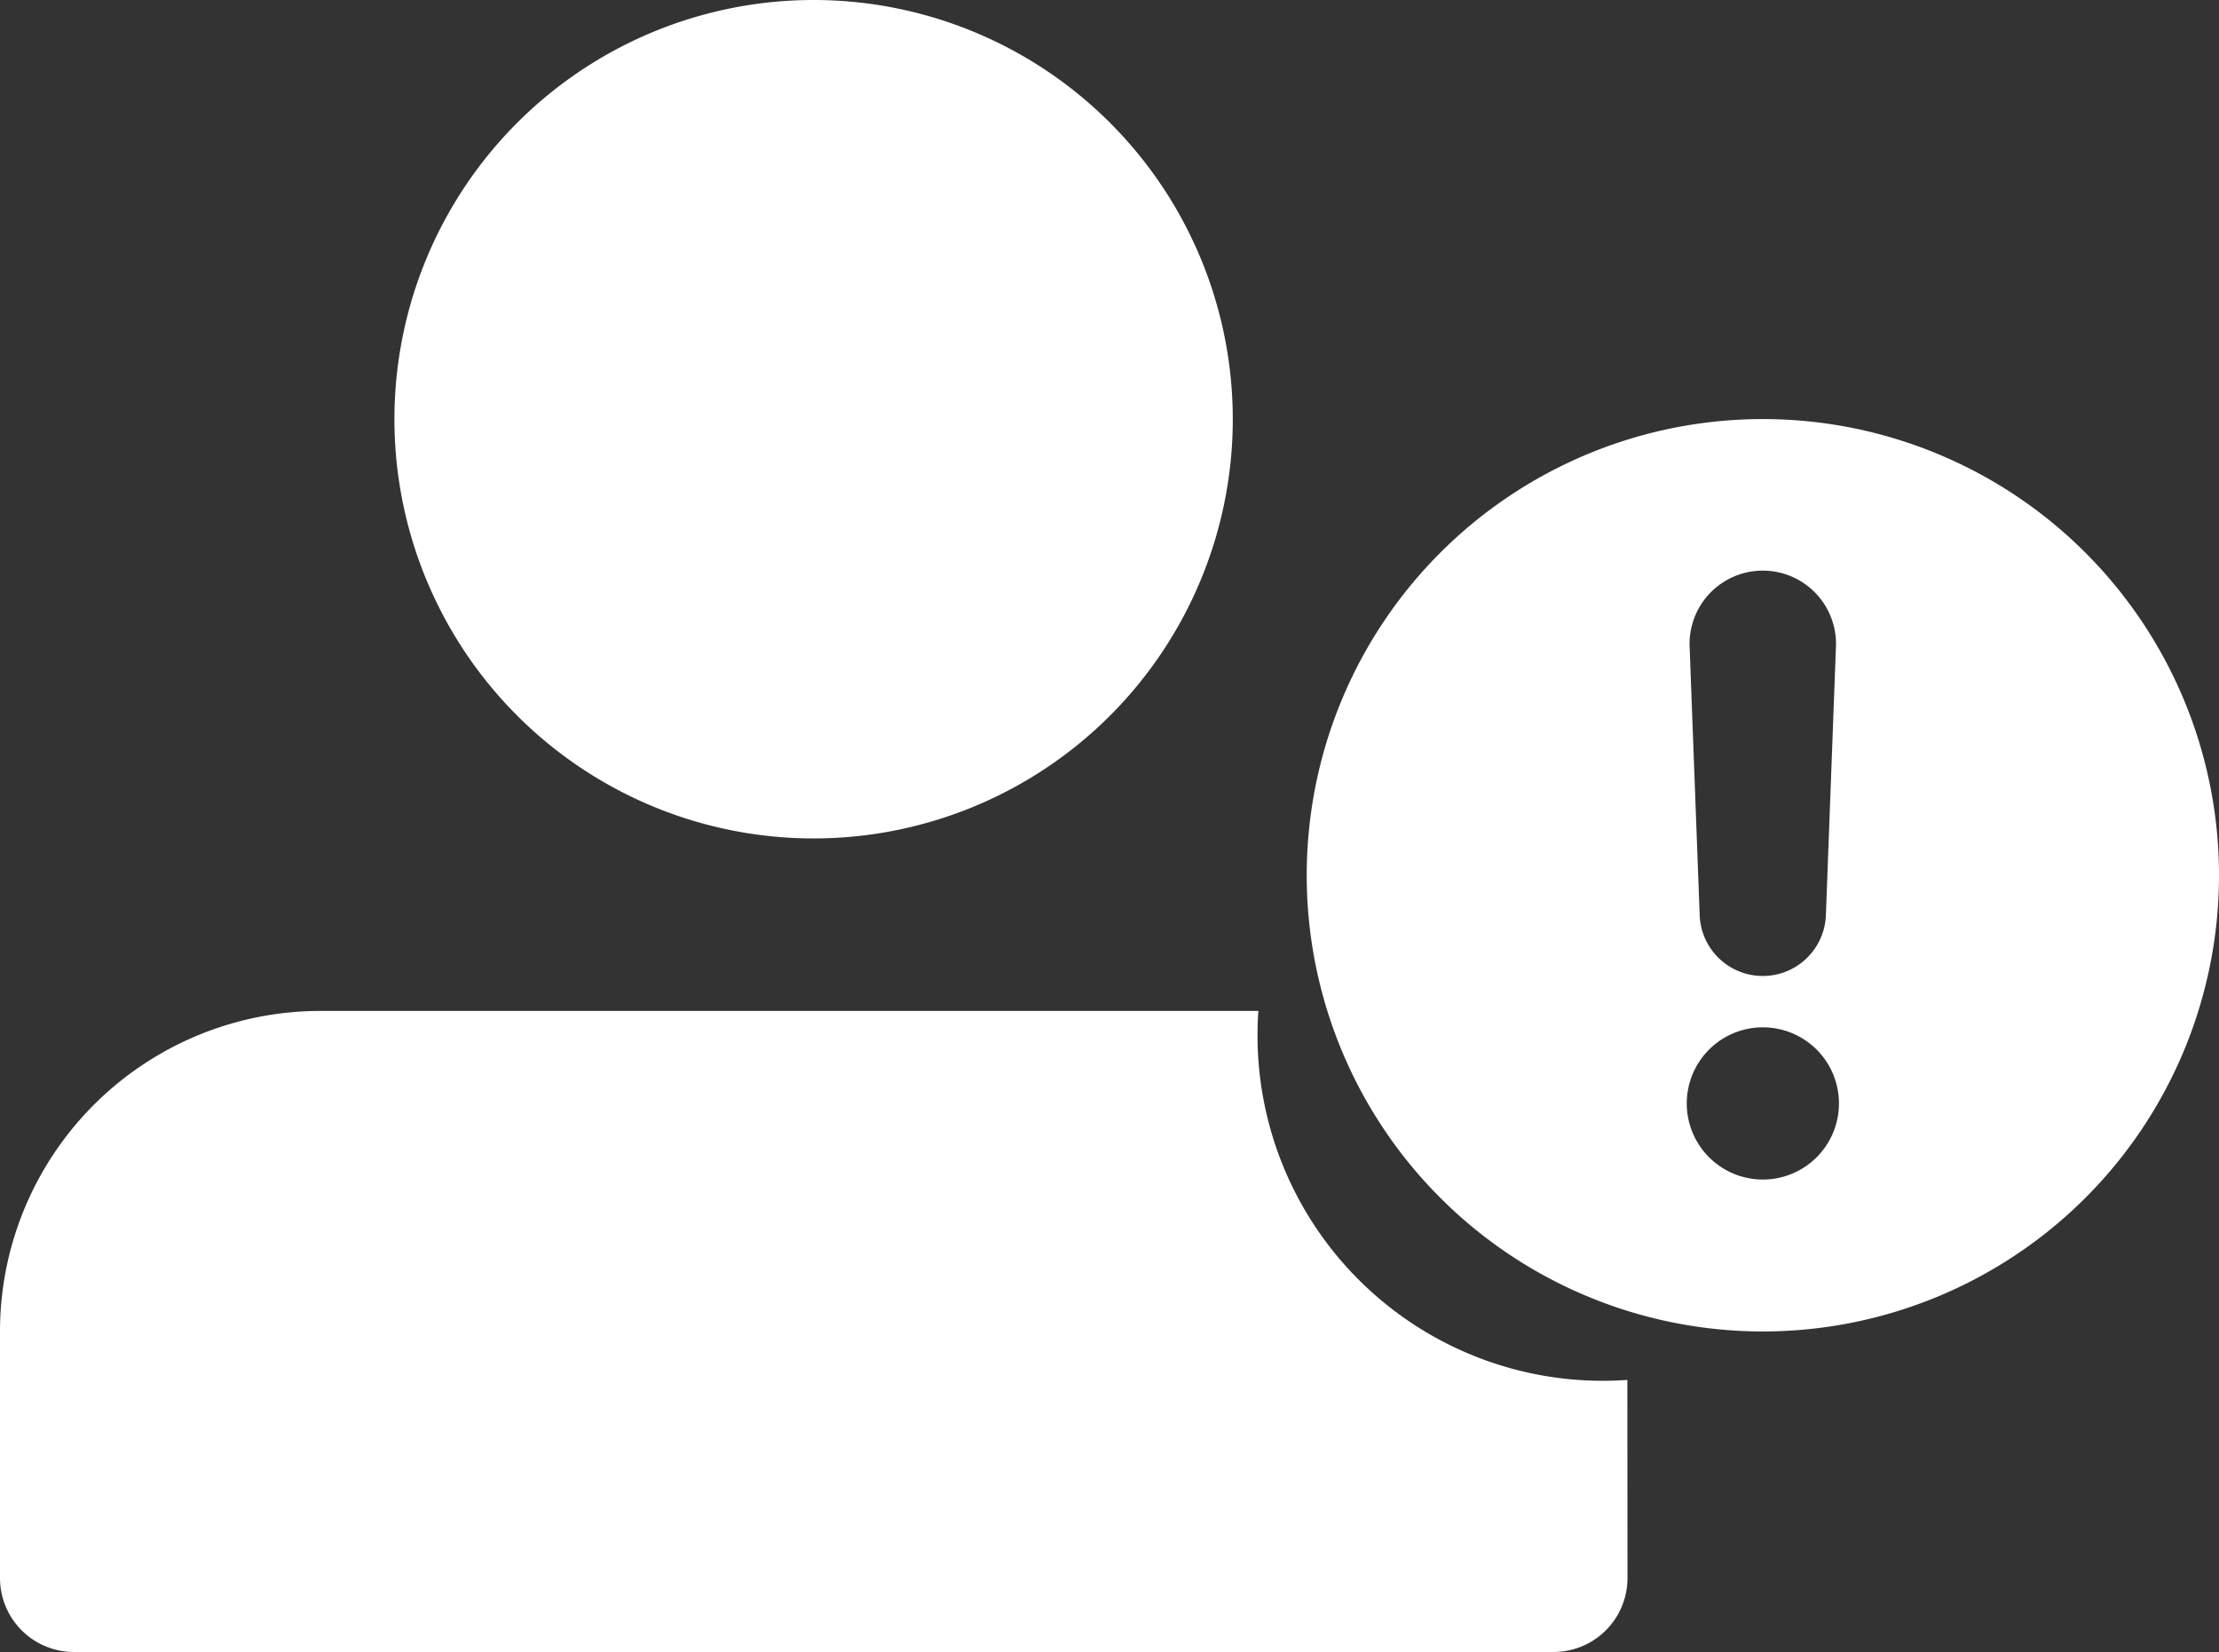
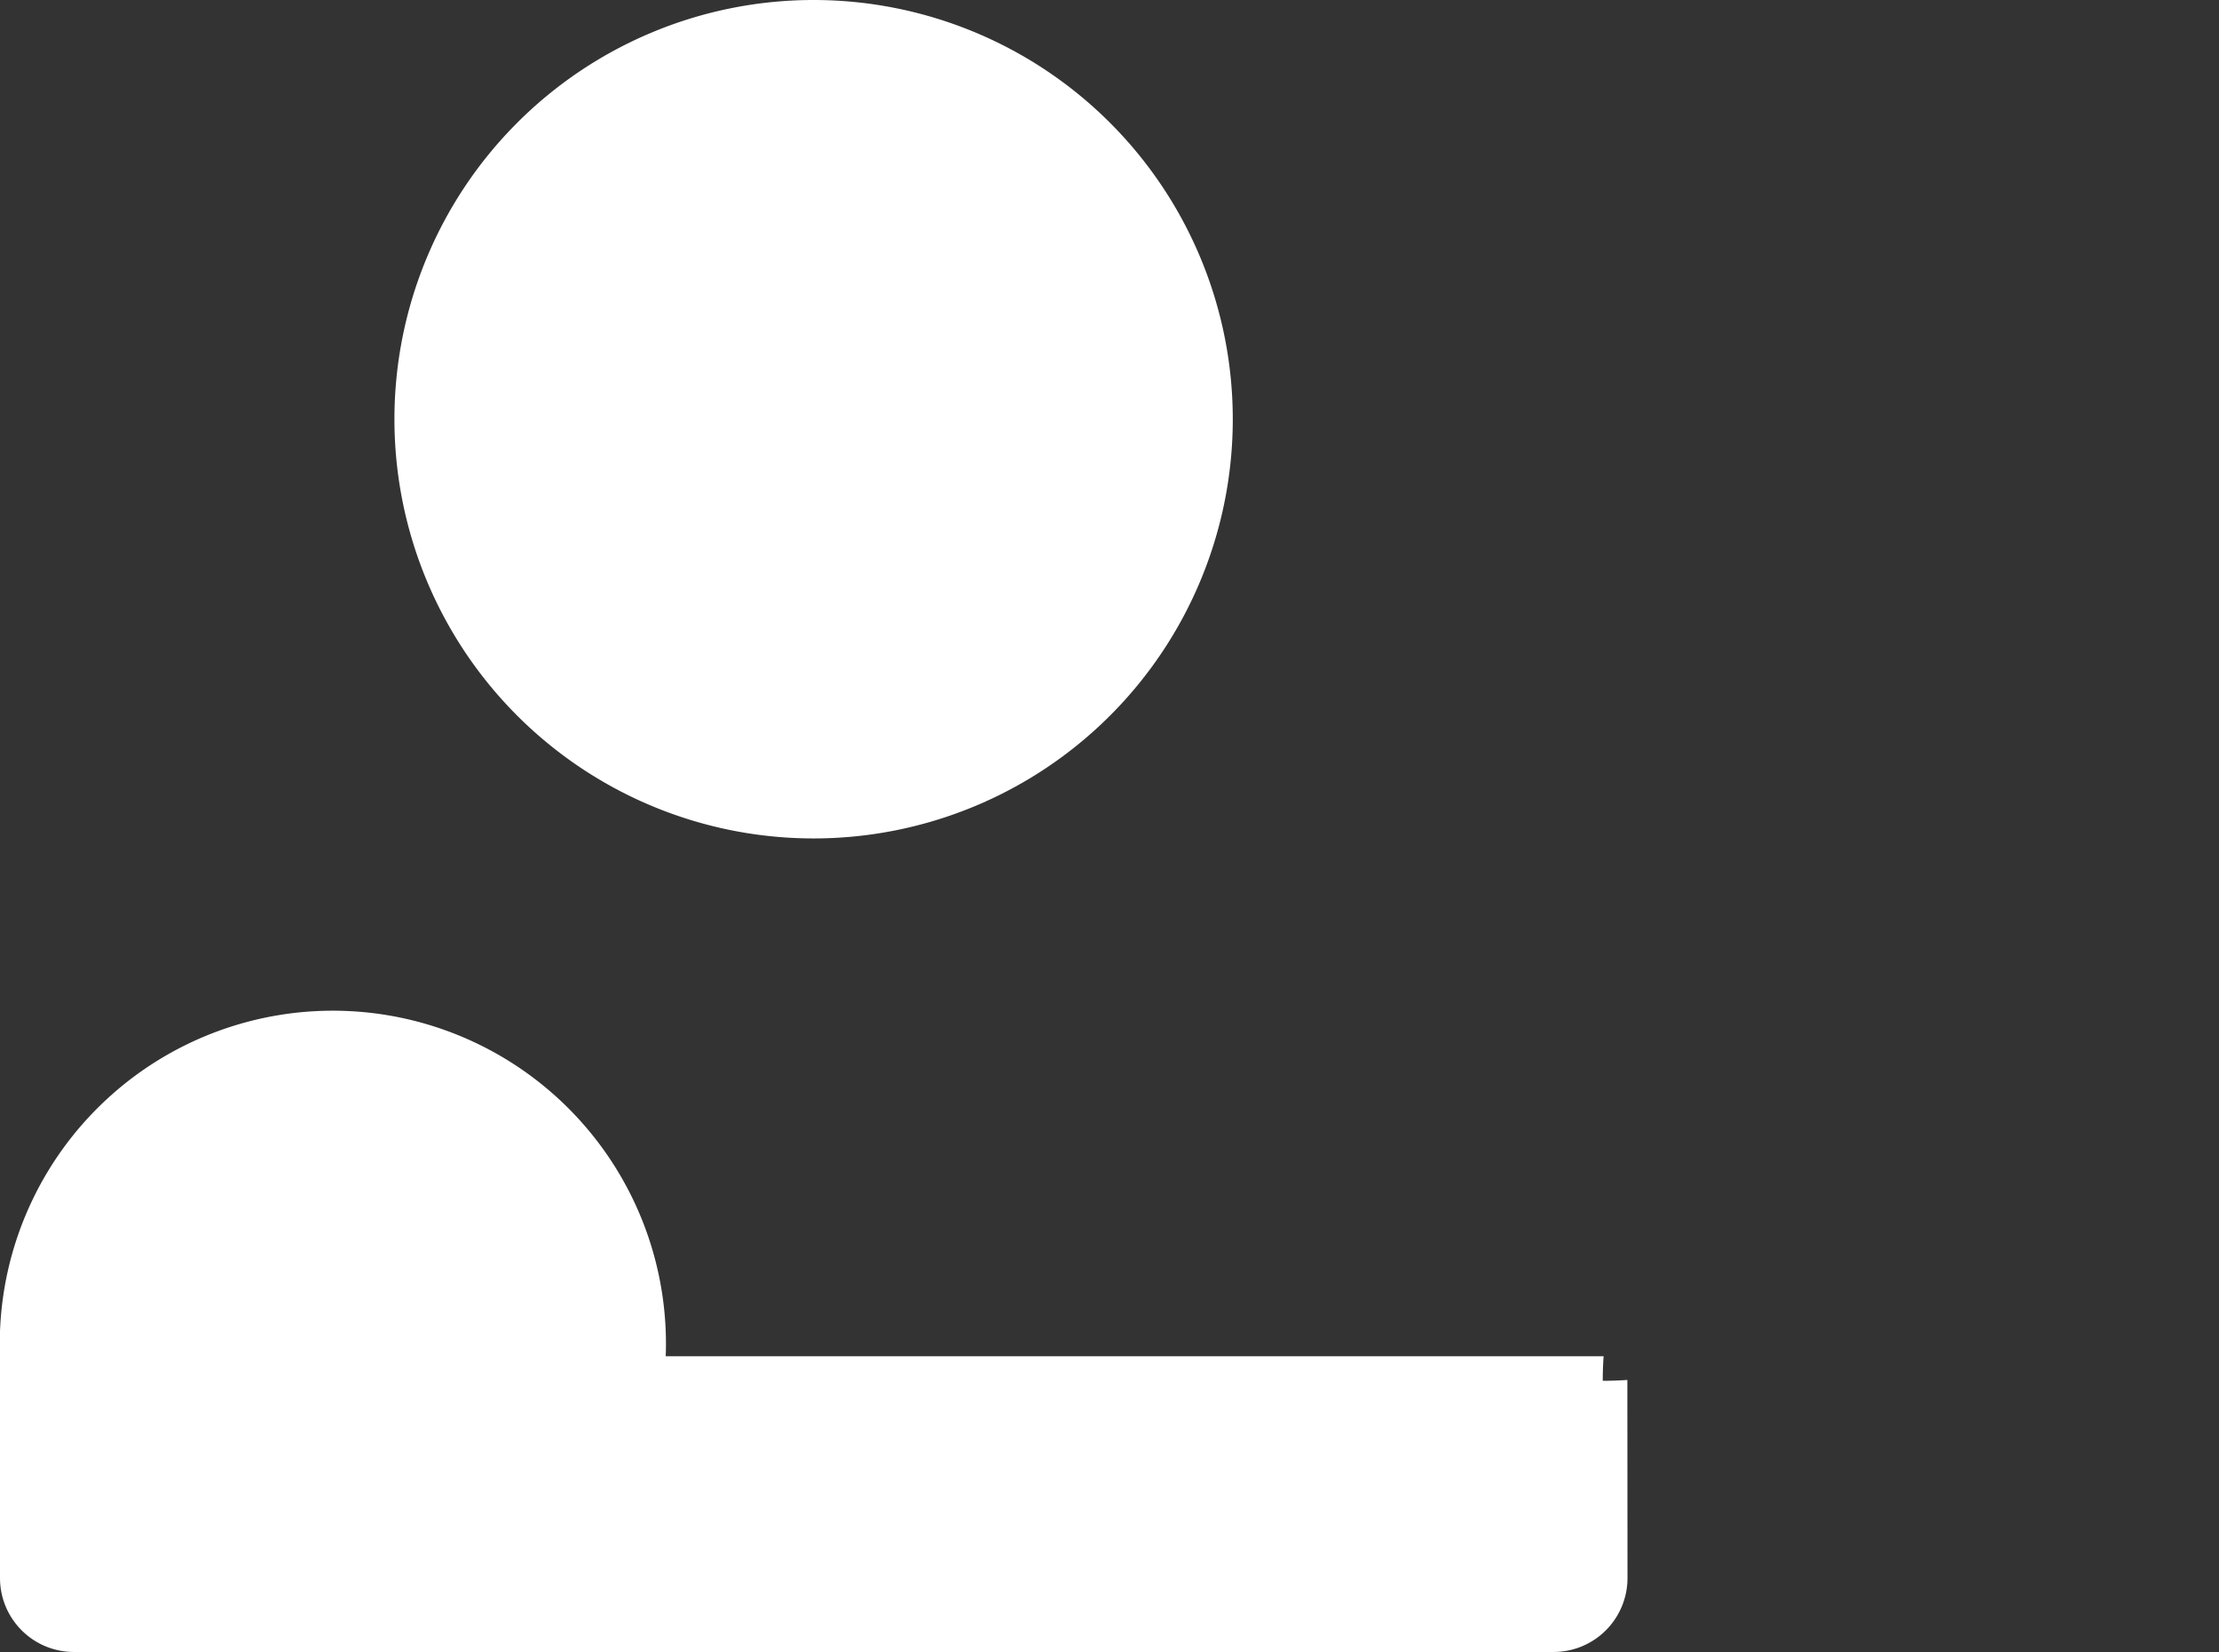
<svg xmlns="http://www.w3.org/2000/svg" width="15.426" height="11.484" viewBox="0 0 15.426 11.484">
  <rect x="0" y="0" width="15.426" height="11.484" fill="#333333" stroke="none" />
  <g transform="translate(-1506 -348.516)">
    <path d="M35.914,13a2.914,2.914,0,1,0,2.914,2.914A2.914,2.914,0,0,0,35.914,13Z" transform="translate(1475.742 335.516)" fill="#fff" />
-     <path d="M28.313,56.565q-.085.006-.171.006a2.4,2.4,0,0,1-2.4-2.4q0-.086.006-.171h-6.52A2.228,2.228,0,0,0,17,56.228v1.714a.514.514,0,0,0,.514.514H27.8a.514.514,0,0,0,.514-.514Z" transform="translate(1489 301.543)" fill="#fff" />
+     <path d="M28.313,56.565q-.085.006-.171.006q0-.086.006-.171h-6.52A2.228,2.228,0,0,0,17,56.228v1.714a.514.514,0,0,0,.514.514H27.8a.514.514,0,0,0,.514-.514Z" transform="translate(1489 301.543)" fill="#fff" />
    <g transform="translate(-1 47.771)">
-       <path d="M73.171,49.342A3.171,3.171,0,1,0,70,46.171,3.171,3.171,0,0,0,73.171,49.342Zm-.509-4.757a.509.509,0,1,1,1.017,0l-.07,1.868a.439.439,0,0,1-.877,0ZM73.7,47.757a.529.529,0,1,1-.529-.529A.529.529,0,0,1,73.7,47.757Z" transform="translate(1446.084 260.658)" fill="#fff" fill-rule="evenodd" />
-     </g>
+       </g>
  </g>
</svg>